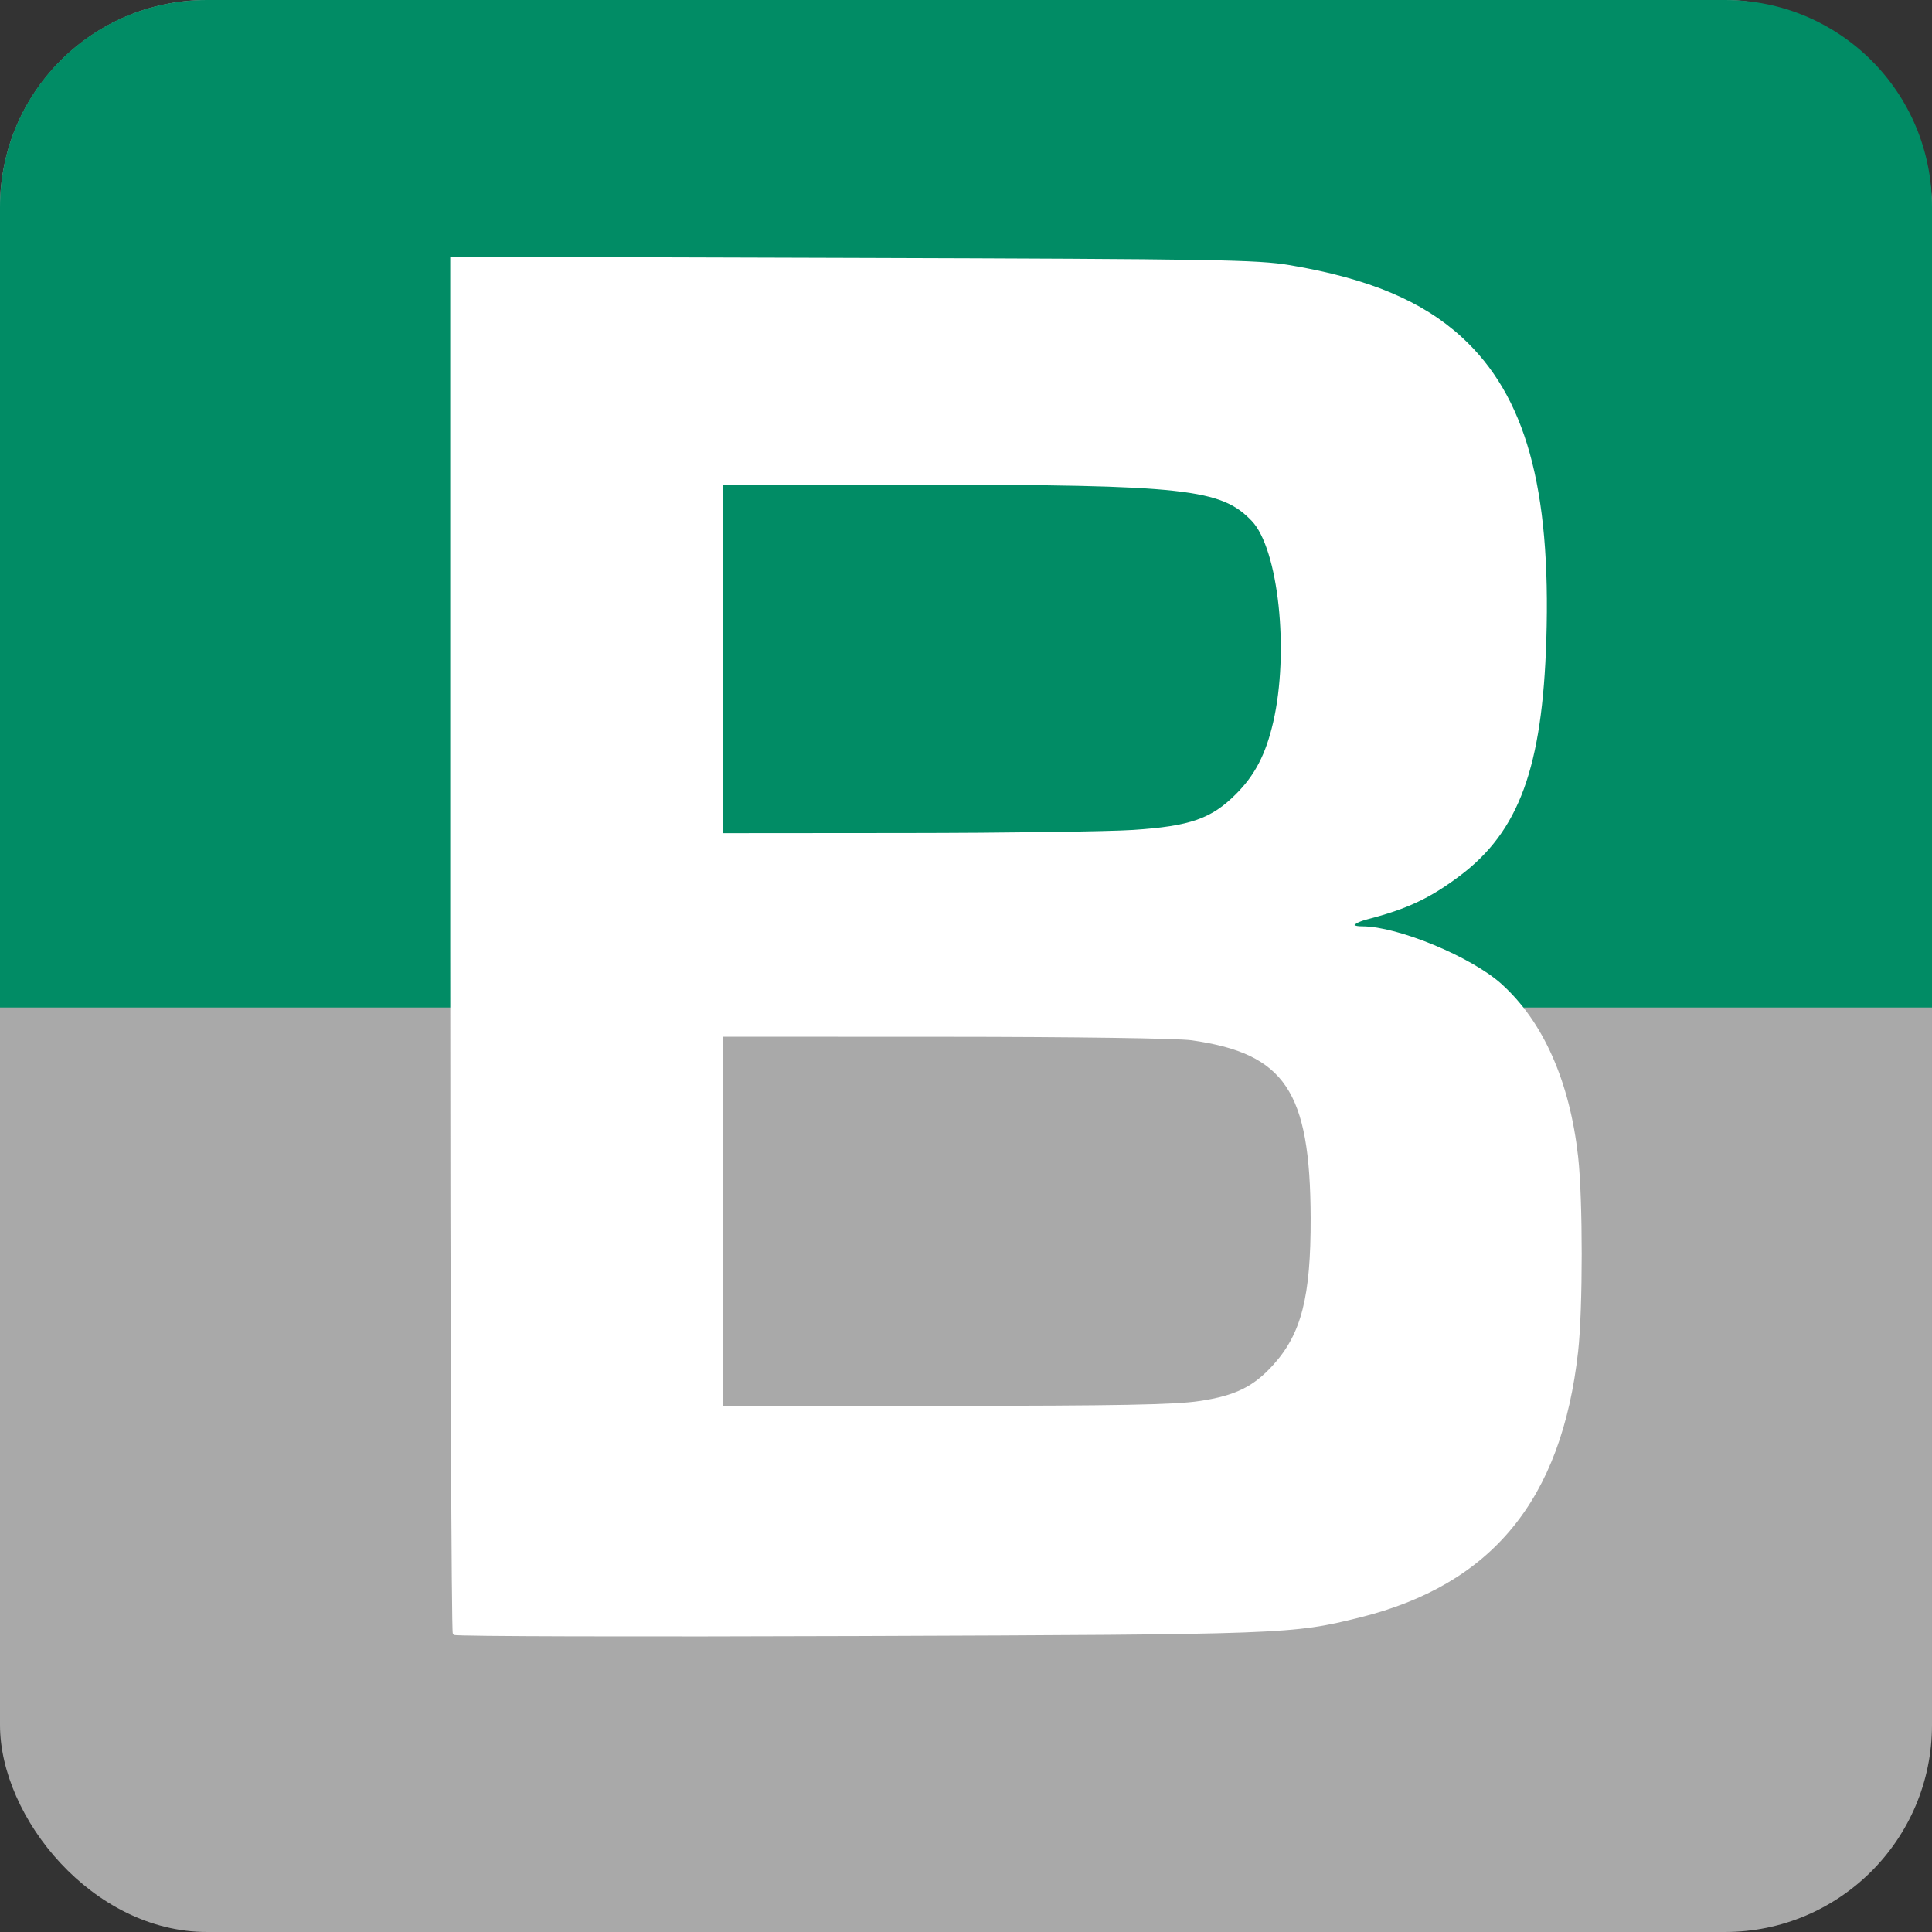
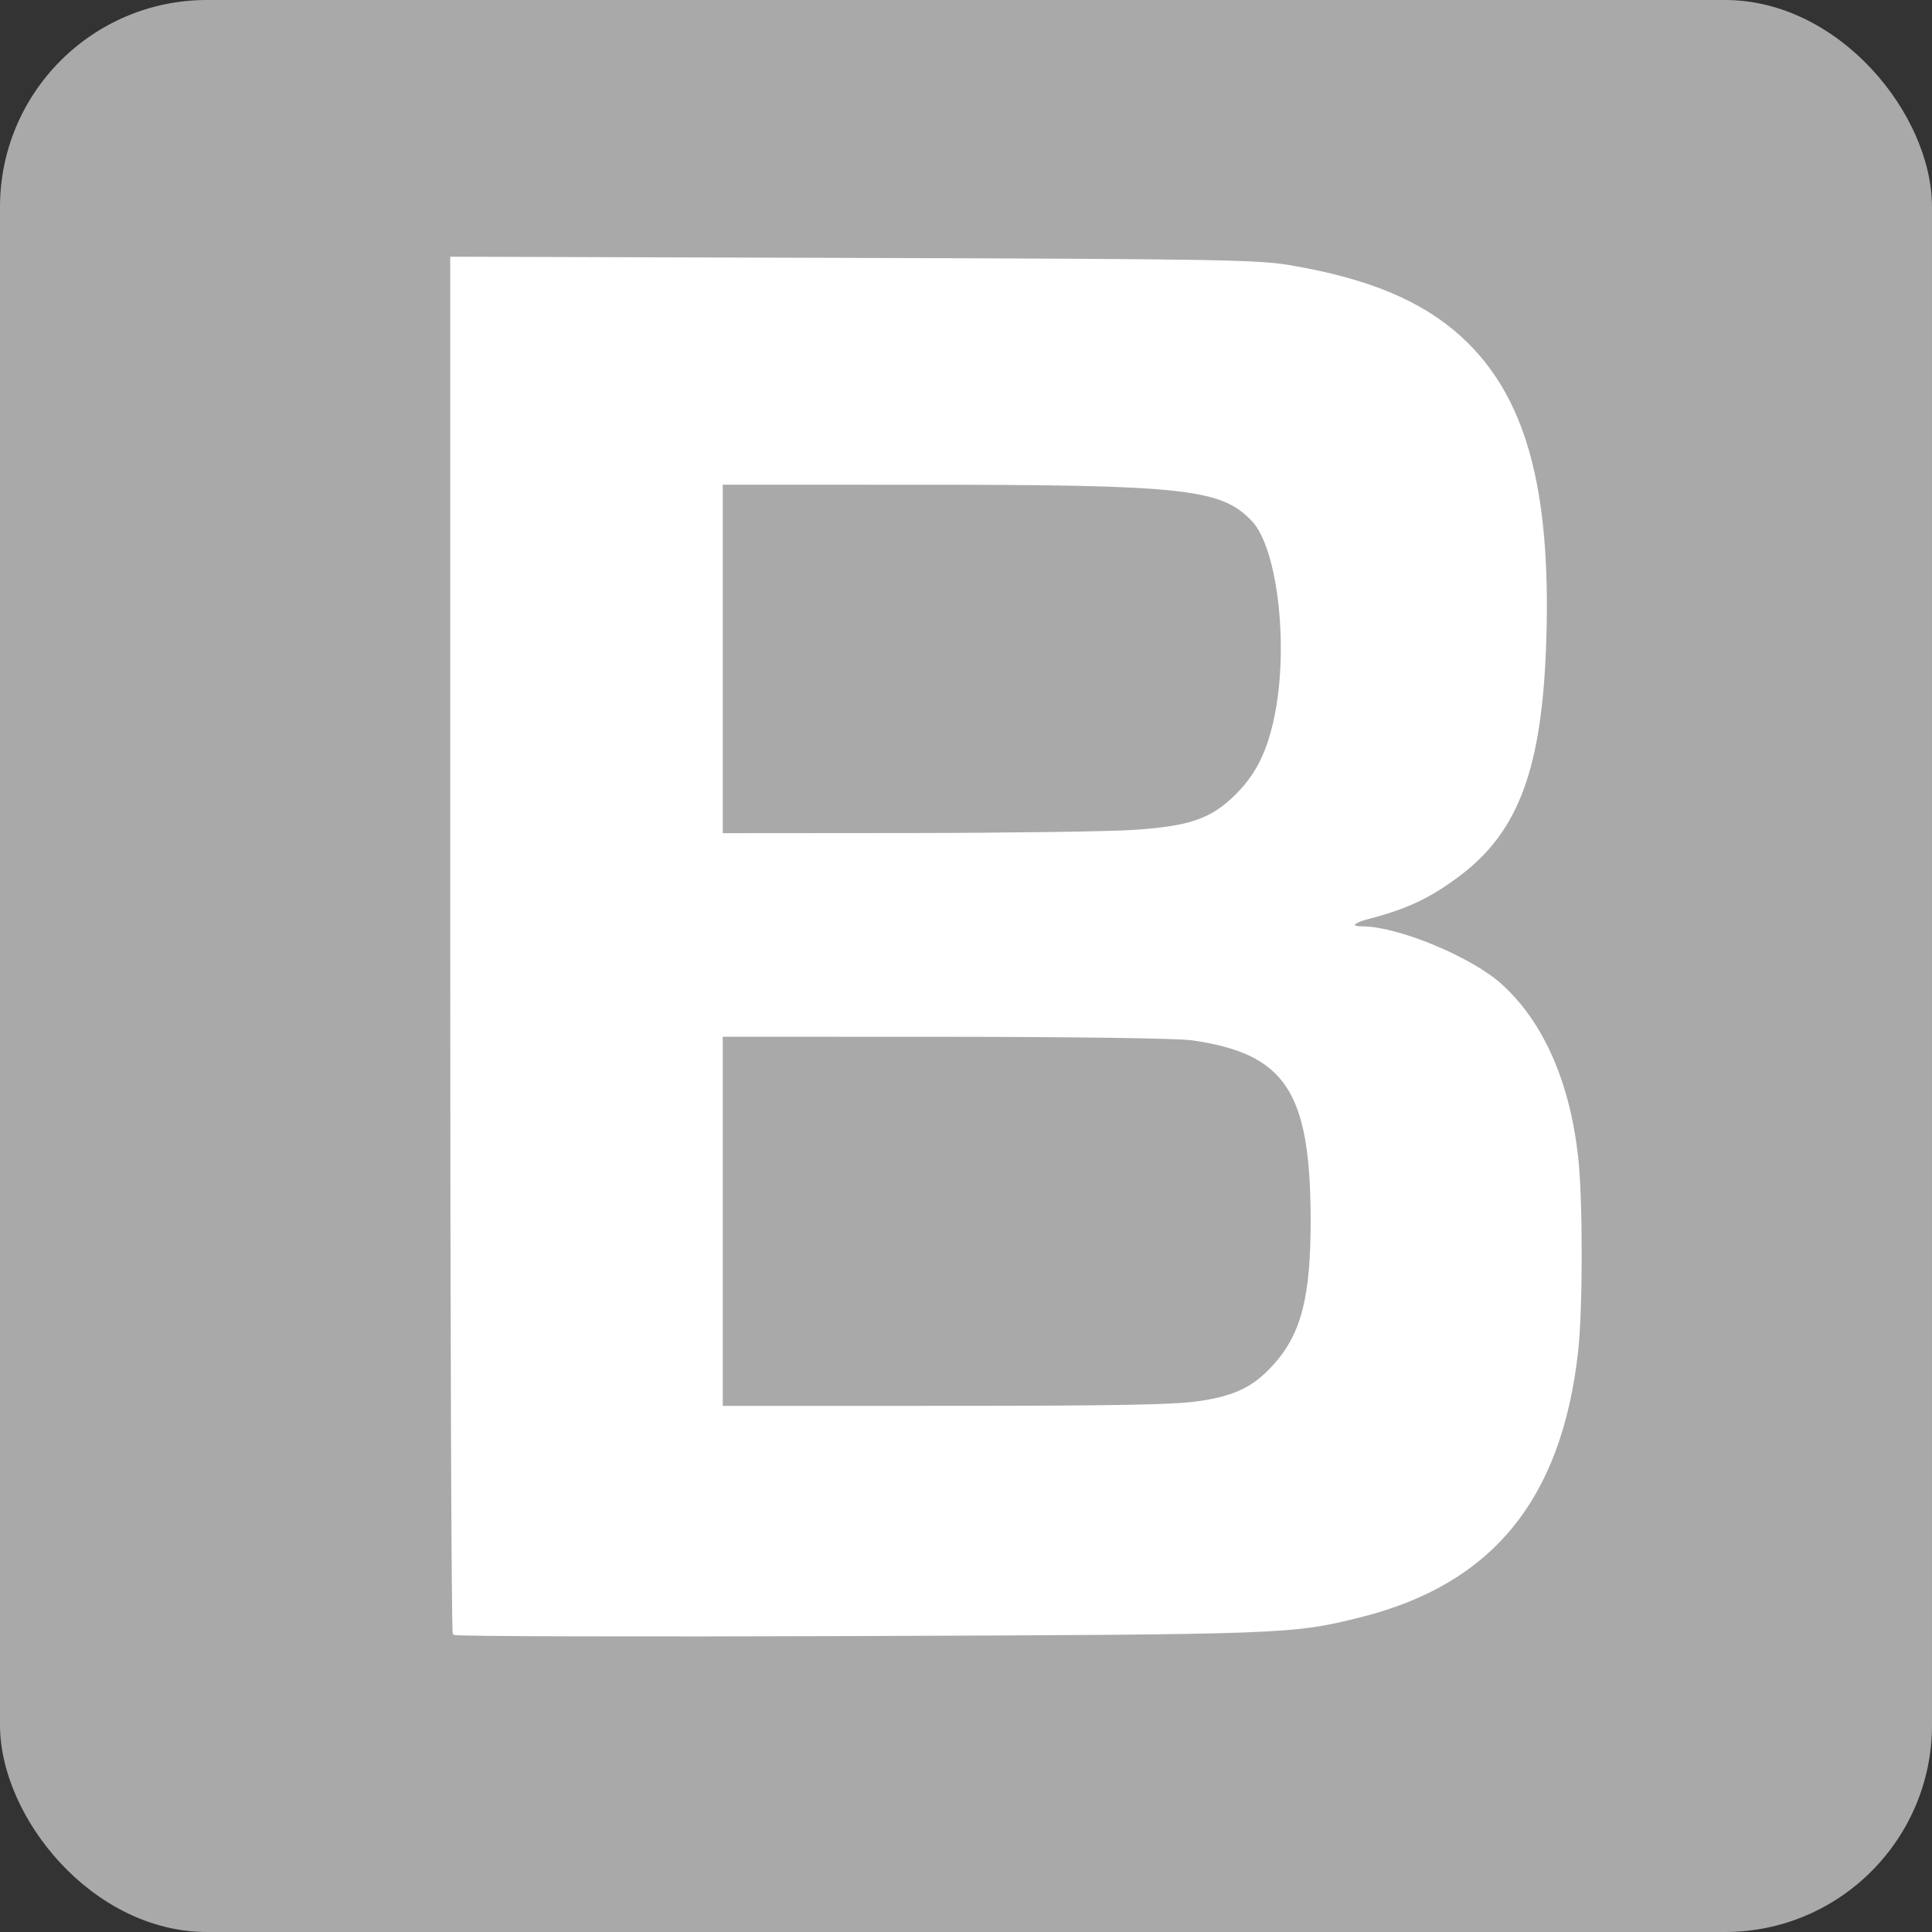
<svg xmlns="http://www.w3.org/2000/svg" version="1.0" width="560" height="560" id="svg2">
  <rect width="100%" height="100%" fill="#333333" stroke="none" />
  <defs id="defs4" />
  <g id="g3001">
    <rect width="560" height="560" ry="60" x="0" y="0" id="rect2219" style="fill:#a9a9a9;fill-opacity:1;stroke:none" />
-     <path d="M 60,0 C 26.76,0 -1.25e-6,26.76 -1.25e-6,60 l 0,232.031 L 560,292.031 560,60 C 560,26.76 533.24,0 500,0 L 60,0 z" id="rectanguloverde" style="fill:#018c65;fill-opacity:1;fill-rule:evenodd;stroke:none" />
  </g>
  <path d="m 328.5,241.056 c 16.576,-1.093 22.863,-3.289 30.083,-10.509 5.594,-5.594 8.771,-11.709 10.935,-21.047 4.76,-20.542 1.55,-50.556 -6.289,-58.806 -9.052,-9.527 -19.62,-10.692 -96.979,-10.693 L 209,140 l 0,51 0,51 53.25,-0.043 c 29.288,-0.024 59.1,-0.429 66.25,-0.9 z m 19.23,165.544 c 10.53,-1.581 15.877,-4.208 21.714,-10.669 8.256,-9.138 11.023,-19.986 10.952,-42.93 -0.115,-36.954 -7.581,-48.071 -34.896,-51.963 -4.063,-0.579 -34.163,-1.006 -71.75,-1.017 L 209,300 l 0,54 0,54 64.75,-0.007 c 50.053,-0.005 66.845,-0.322 73.98,-1.393 z M 131.739,473.406 C 131.333,472.999 131,383.171 131,273.787 l 0,-198.88 116.25,0.35 c 105.076,0.317 117.242,0.518 126.572,2.1 22.748,3.855 38.155,10.305 49.545,20.742 18.337,16.803 25.721,43.305 24.34,87.364 -1.157,36.896 -7.848,55.205 -24.845,67.982 -8.617,6.478 -15.147,9.552 -26.612,12.529 -4.834,1.255 -5.659,3.027 -1.41,3.027 10.164,0 31.349,8.768 40.018,16.562 11.997,10.787 19.65,28.043 22.073,49.772 1.377,12.354 1.376,43.995 -0.003,56.363 -4.775,42.821 -24.815,67.209 -63.009,76.68 -19.398,4.81 -21.375,4.883 -144.929,5.338 -64.081,0.236 -116.844,0.097 -117.25,-0.309 z" id="path2988" style="fill:#ffffff;stroke:#ffffff" />
</svg>